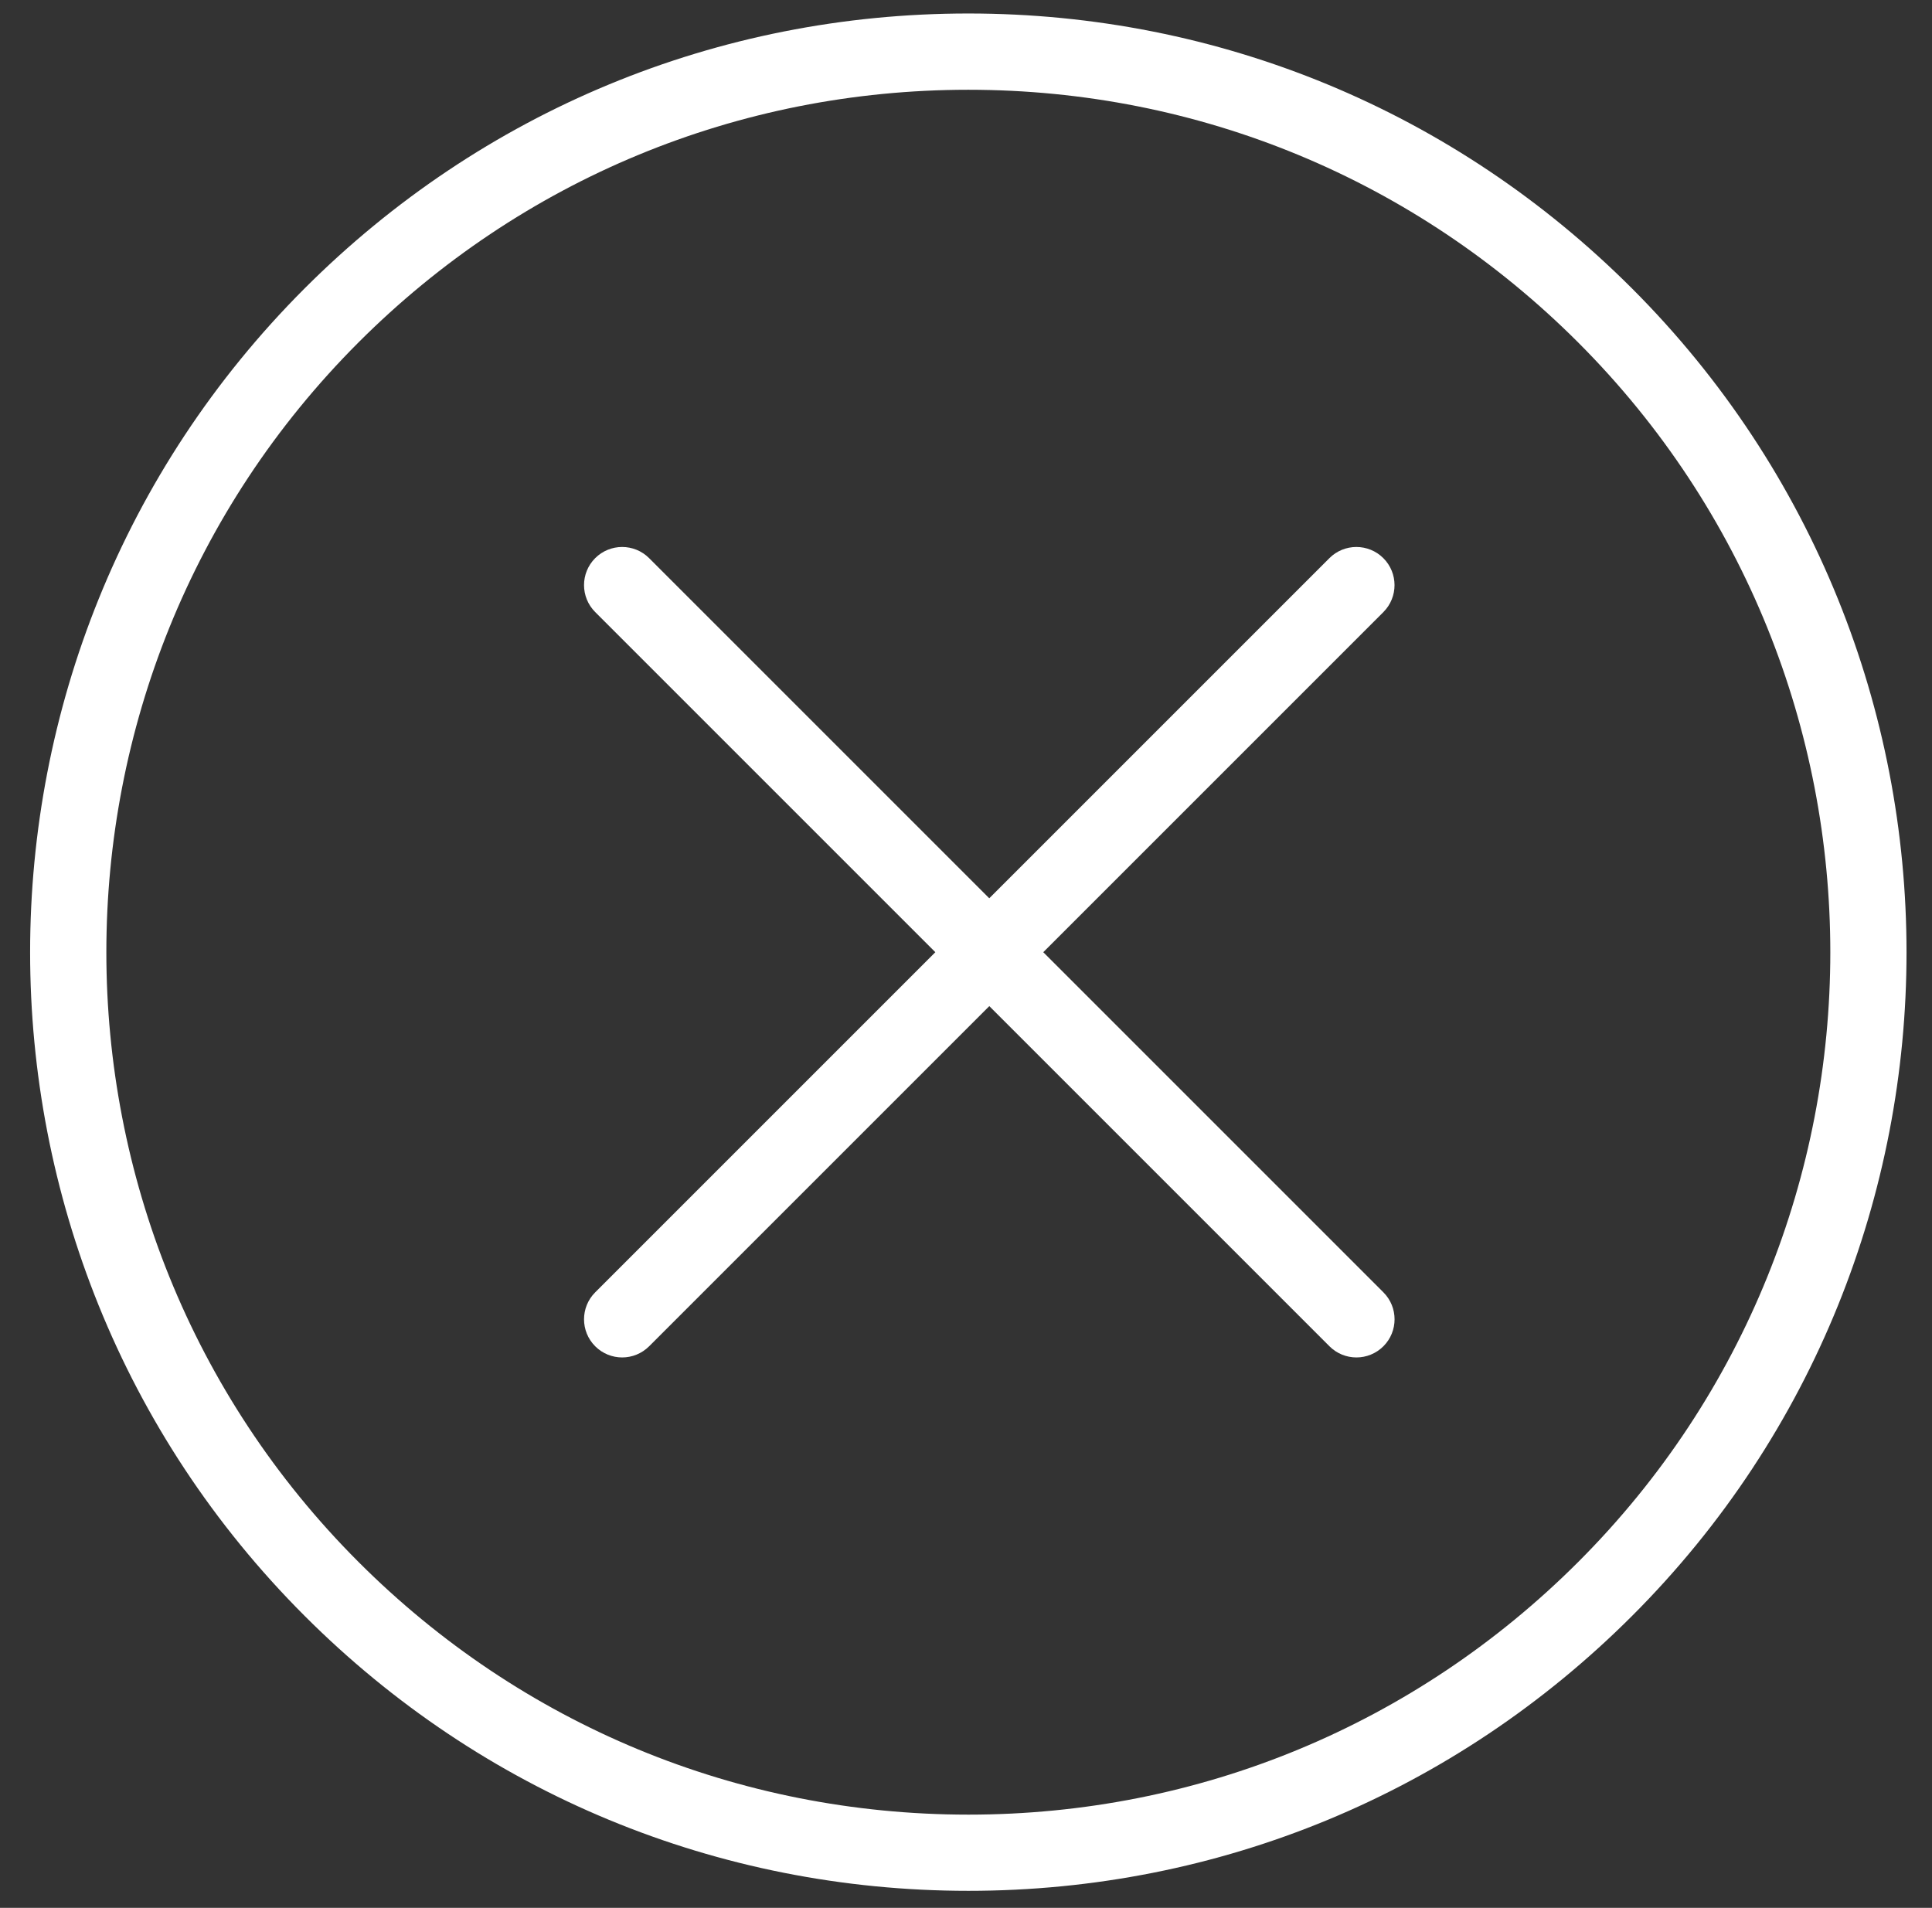
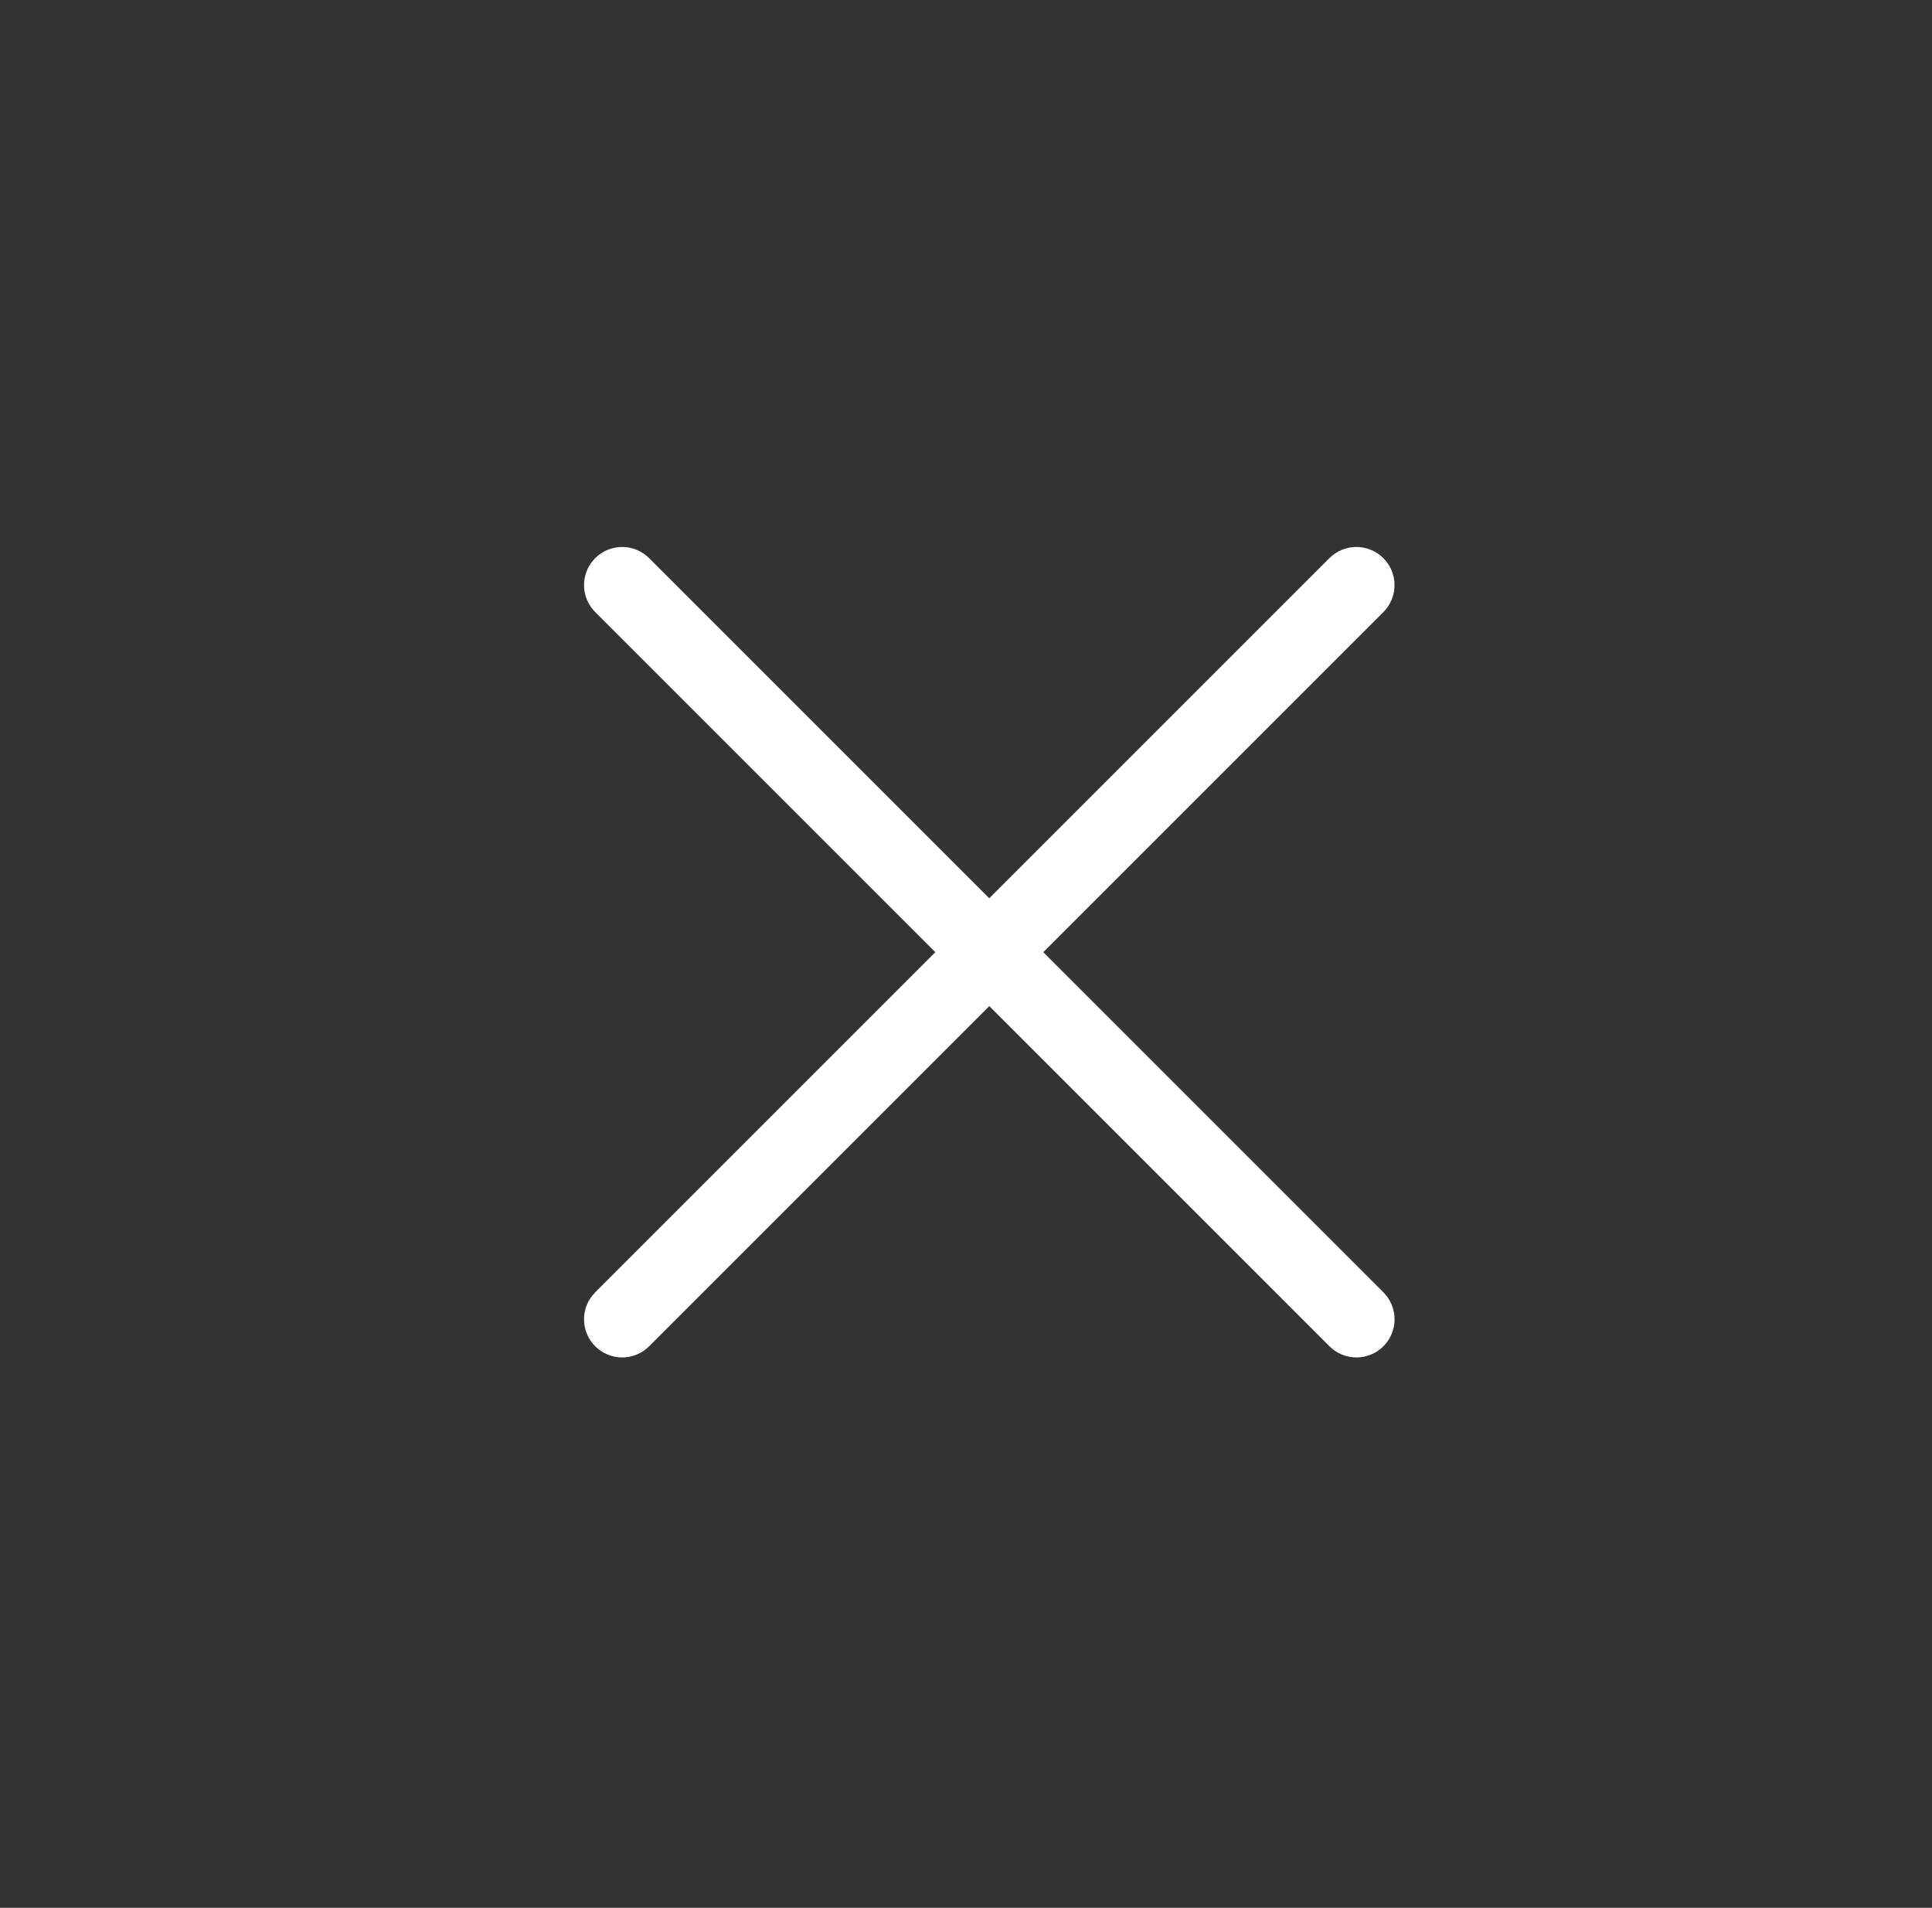
<svg xmlns="http://www.w3.org/2000/svg" version="1.1" id="Layer_1" x="0px" y="0px" width="50.125px" height="49.5px" viewBox="3.221 4.346 50.125 49.5" enable-background="new 3.221 4.346 50.125 49.5" xml:space="preserve">
  <rect x="3.221" y="4.346" width="50.125" height="49.5" fill="#333333" stroke="none" />
  <g>
-     <path fill="#FFFFFF" d="M45.562,11.829c-4.6-4.599-10.715-7.133-17.218-7.133c-6.504,0-12.619,2.533-17.219,7.132   c-9.496,9.498-9.497,24.948-0.002,34.441c4.599,4.601,10.716,7.134,17.222,7.135c0.001,0,0.001,0,0.001,0   c6.504,0,12.619-2.533,17.219-7.133C55.06,36.778,55.058,21.327,45.562,11.829z M44.166,44.873   c-4.227,4.226-9.844,6.554-15.819,6.554h-0.001c-5.978-0.001-11.598-2.328-15.824-6.556C3.799,36.148,3.8,21.953,12.524,13.228   c4.226-4.225,9.844-6.553,15.82-6.553c5.975,0,11.593,2.328,15.819,6.553C52.888,21.955,52.89,36.15,44.166,44.873z" />
    <path fill="#FFFFFF" d="M39.111,18.827c-0.386-0.386-1.013-0.386-1.399,0l-8.825,8.825l-8.825-8.825   c-0.386-0.386-1.013-0.386-1.399,0s-0.386,1.013,0,1.399l8.825,8.825l-8.825,8.825c-0.386,0.386-0.386,1.013,0,1.399   c0.193,0.193,0.446,0.29,0.7,0.29s0.506-0.097,0.7-0.29l8.825-8.825l8.825,8.825c0.193,0.193,0.446,0.29,0.7,0.29   s0.506-0.097,0.7-0.29c0.386-0.386,0.386-1.013,0-1.399l-8.825-8.825l8.825-8.825C39.498,19.839,39.498,19.213,39.111,18.827z" />
  </g>
</svg>